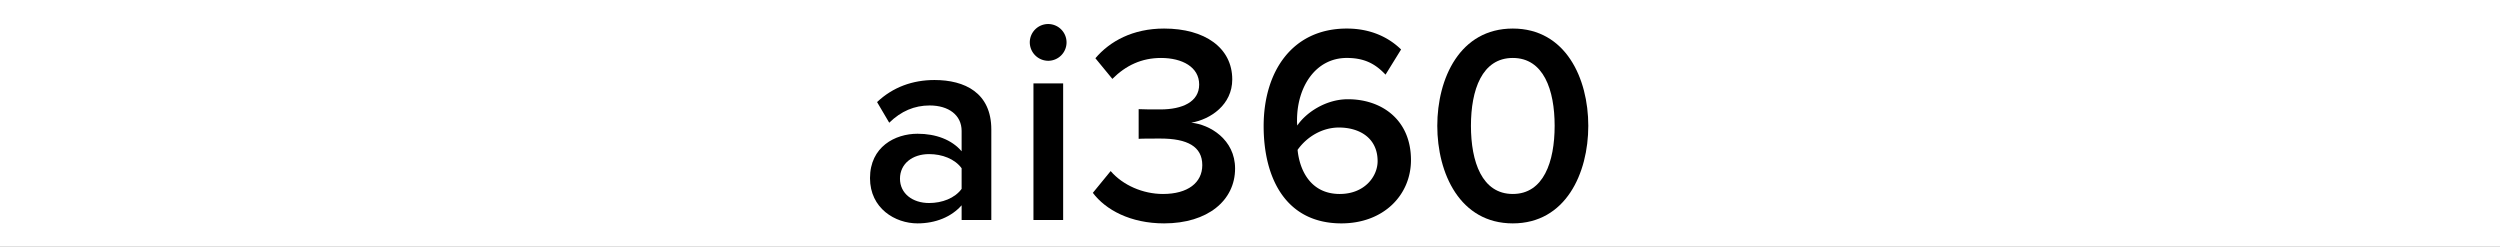
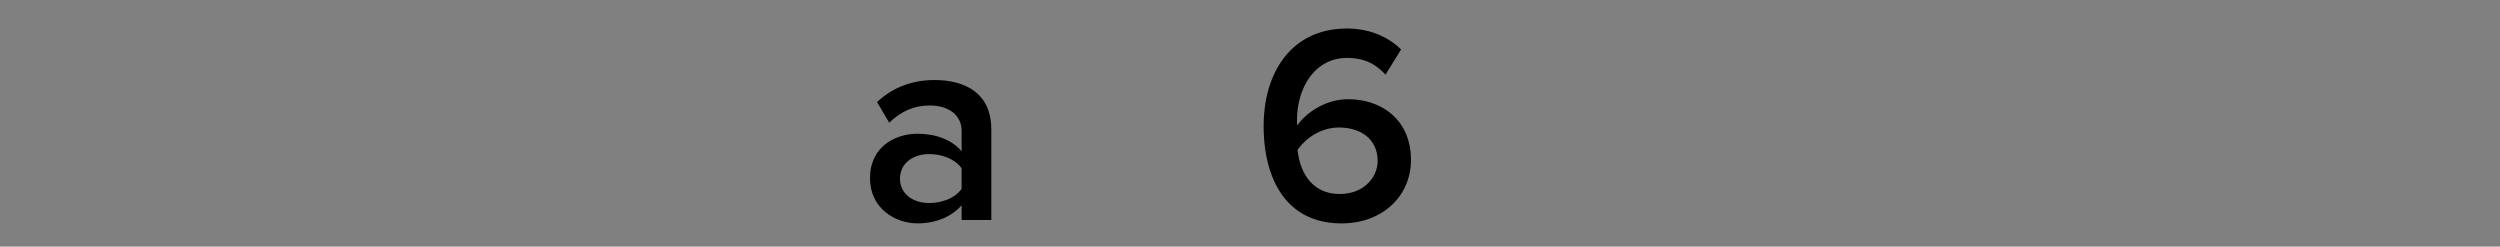
<svg xmlns="http://www.w3.org/2000/svg" width="1977" height="195" viewBox="0 0 1977 195">
  <rect x="0" y="0" width="1977" height="195" fill="#808080" stroke="none" />
  <defs>
    <clipPath id="clip-ai360">
      <rect width="1977" height="195" />
    </clipPath>
  </defs>
  <g id="ai360" clip-path="url(#clip-ai360)">
-     <rect width="1977" height="195" fill="#fff" />
    <g id="Group_18106" data-name="Group 18106" transform="translate(453.9 6.603)">
      <g id="Group_18105" data-name="Group 18105" transform="translate(234.1 12.396)">
        <g id="Group_18104" data-name="Group 18104" transform="translate(0 0)">
          <path id="Path_32139" data-name="Path 32139" d="M306.551,136.622V124.994c-8.049,9.168-20.571,14.312-34.883,14.312-17.669,0-37.569-11.854-37.569-35.779,0-24.824,19.9-35.108,37.569-35.108,14.534,0,27.056,4.7,34.883,13.863V66.18c0-12.522-10.287-20.126-25.269-20.126-12.074,0-22.583,4.473-31.977,13.641l-9.616-16.324c12.525-11.851,28.178-17.443,45.4-17.443,23.928,0,44.947,10.065,44.947,39.133v71.561Zm0-40.923c-5.366-7.382-15.427-11.184-25.714-11.184-13.2,0-23.035,7.6-23.035,19.458,0,11.625,9.839,19.229,23.035,19.229,10.287,0,20.348-3.8,25.714-11.184Z" transform="translate(-234.1 18.348)" />
-           <path id="Path_32140" data-name="Path 32140" d="M272.717,26.933a14.534,14.534,0,1,1,14.534,14.534A14.648,14.648,0,0,1,272.717,26.933Zm2.9,140.433V59.355H299.1V167.367Z" transform="translate(-146.363 -12.396)" />
-           <path id="Path_32141" data-name="Path 32141" d="M302.045,126.193c9.616,11.18,25.5,18.114,41.371,18.114,19.678,0,31.084-8.946,31.084-22.809,0-14.76-11.854-21.022-33.1-21.022-6.263,0-14.982,0-17.22.226V77.222c2.683.222,11.4.222,17.22.222,17.443,0,30.636-6.037,30.636-19.678,0-13.867-13.415-21.022-30.187-21.022-15.208,0-27.73,5.814-38.462,16.55L289.968,36.97c11.406-13.418,29.52-23.48,54.341-23.48,32.2,0,53.893,15.2,53.893,40.252,0,19.9-16.995,31.529-32.425,34.212,14.534,1.342,34.663,13.2,34.663,36.227,0,25.269-21.693,43.383-56.131,43.383-26.608,0-46.289-10.735-56.35-24.15Z" transform="translate(-111.734 -9.91)" />
          <path id="Path_32142" data-name="Path 32142" d="M394.987,13.49c18.559,0,32.87,6.708,42.935,16.546l-12.3,19.9c-7.827-8.275-16.324-13.2-30.635-13.2-24.821,0-39.355,23.035-39.355,49.2a26.141,26.141,0,0,0,.219,4.247c6.711-10.061,22.364-20.8,40.029-20.8,26.833,0,49.865,16.327,49.865,48.082,0,27.727-21.687,50.091-55.008,50.091-43.831,0-61.5-35.557-61.5-76.927C329.24,47.479,351.826,13.49,394.987,13.49Zm-6.263,78.266c-12.748,0-25.047,6.933-32.651,17.665,1.567,16.1,10.29,34.886,33.322,34.886,19.678,0,29.965-13.863,29.965-25.94C419.36,100.03,405.048,91.756,388.725,91.756Z" transform="translate(-17.944 -9.91)" />
-           <path id="Path_32143" data-name="Path 32143" d="M430.913,13.49c41.816,0,59.707,39.355,59.707,76.924s-17.891,77.15-59.707,77.15-59.707-39.581-59.707-77.15S389.1,13.49,430.913,13.49Zm0,23.254c-24.373,0-33.093,25.269-33.093,53.67s8.72,53.893,33.093,53.893,33.1-25.5,33.1-53.893S455.286,36.744,430.913,36.744Z" transform="translate(77.402 -9.91)" />
        </g>
      </g>
    </g>
  </g>
</svg>